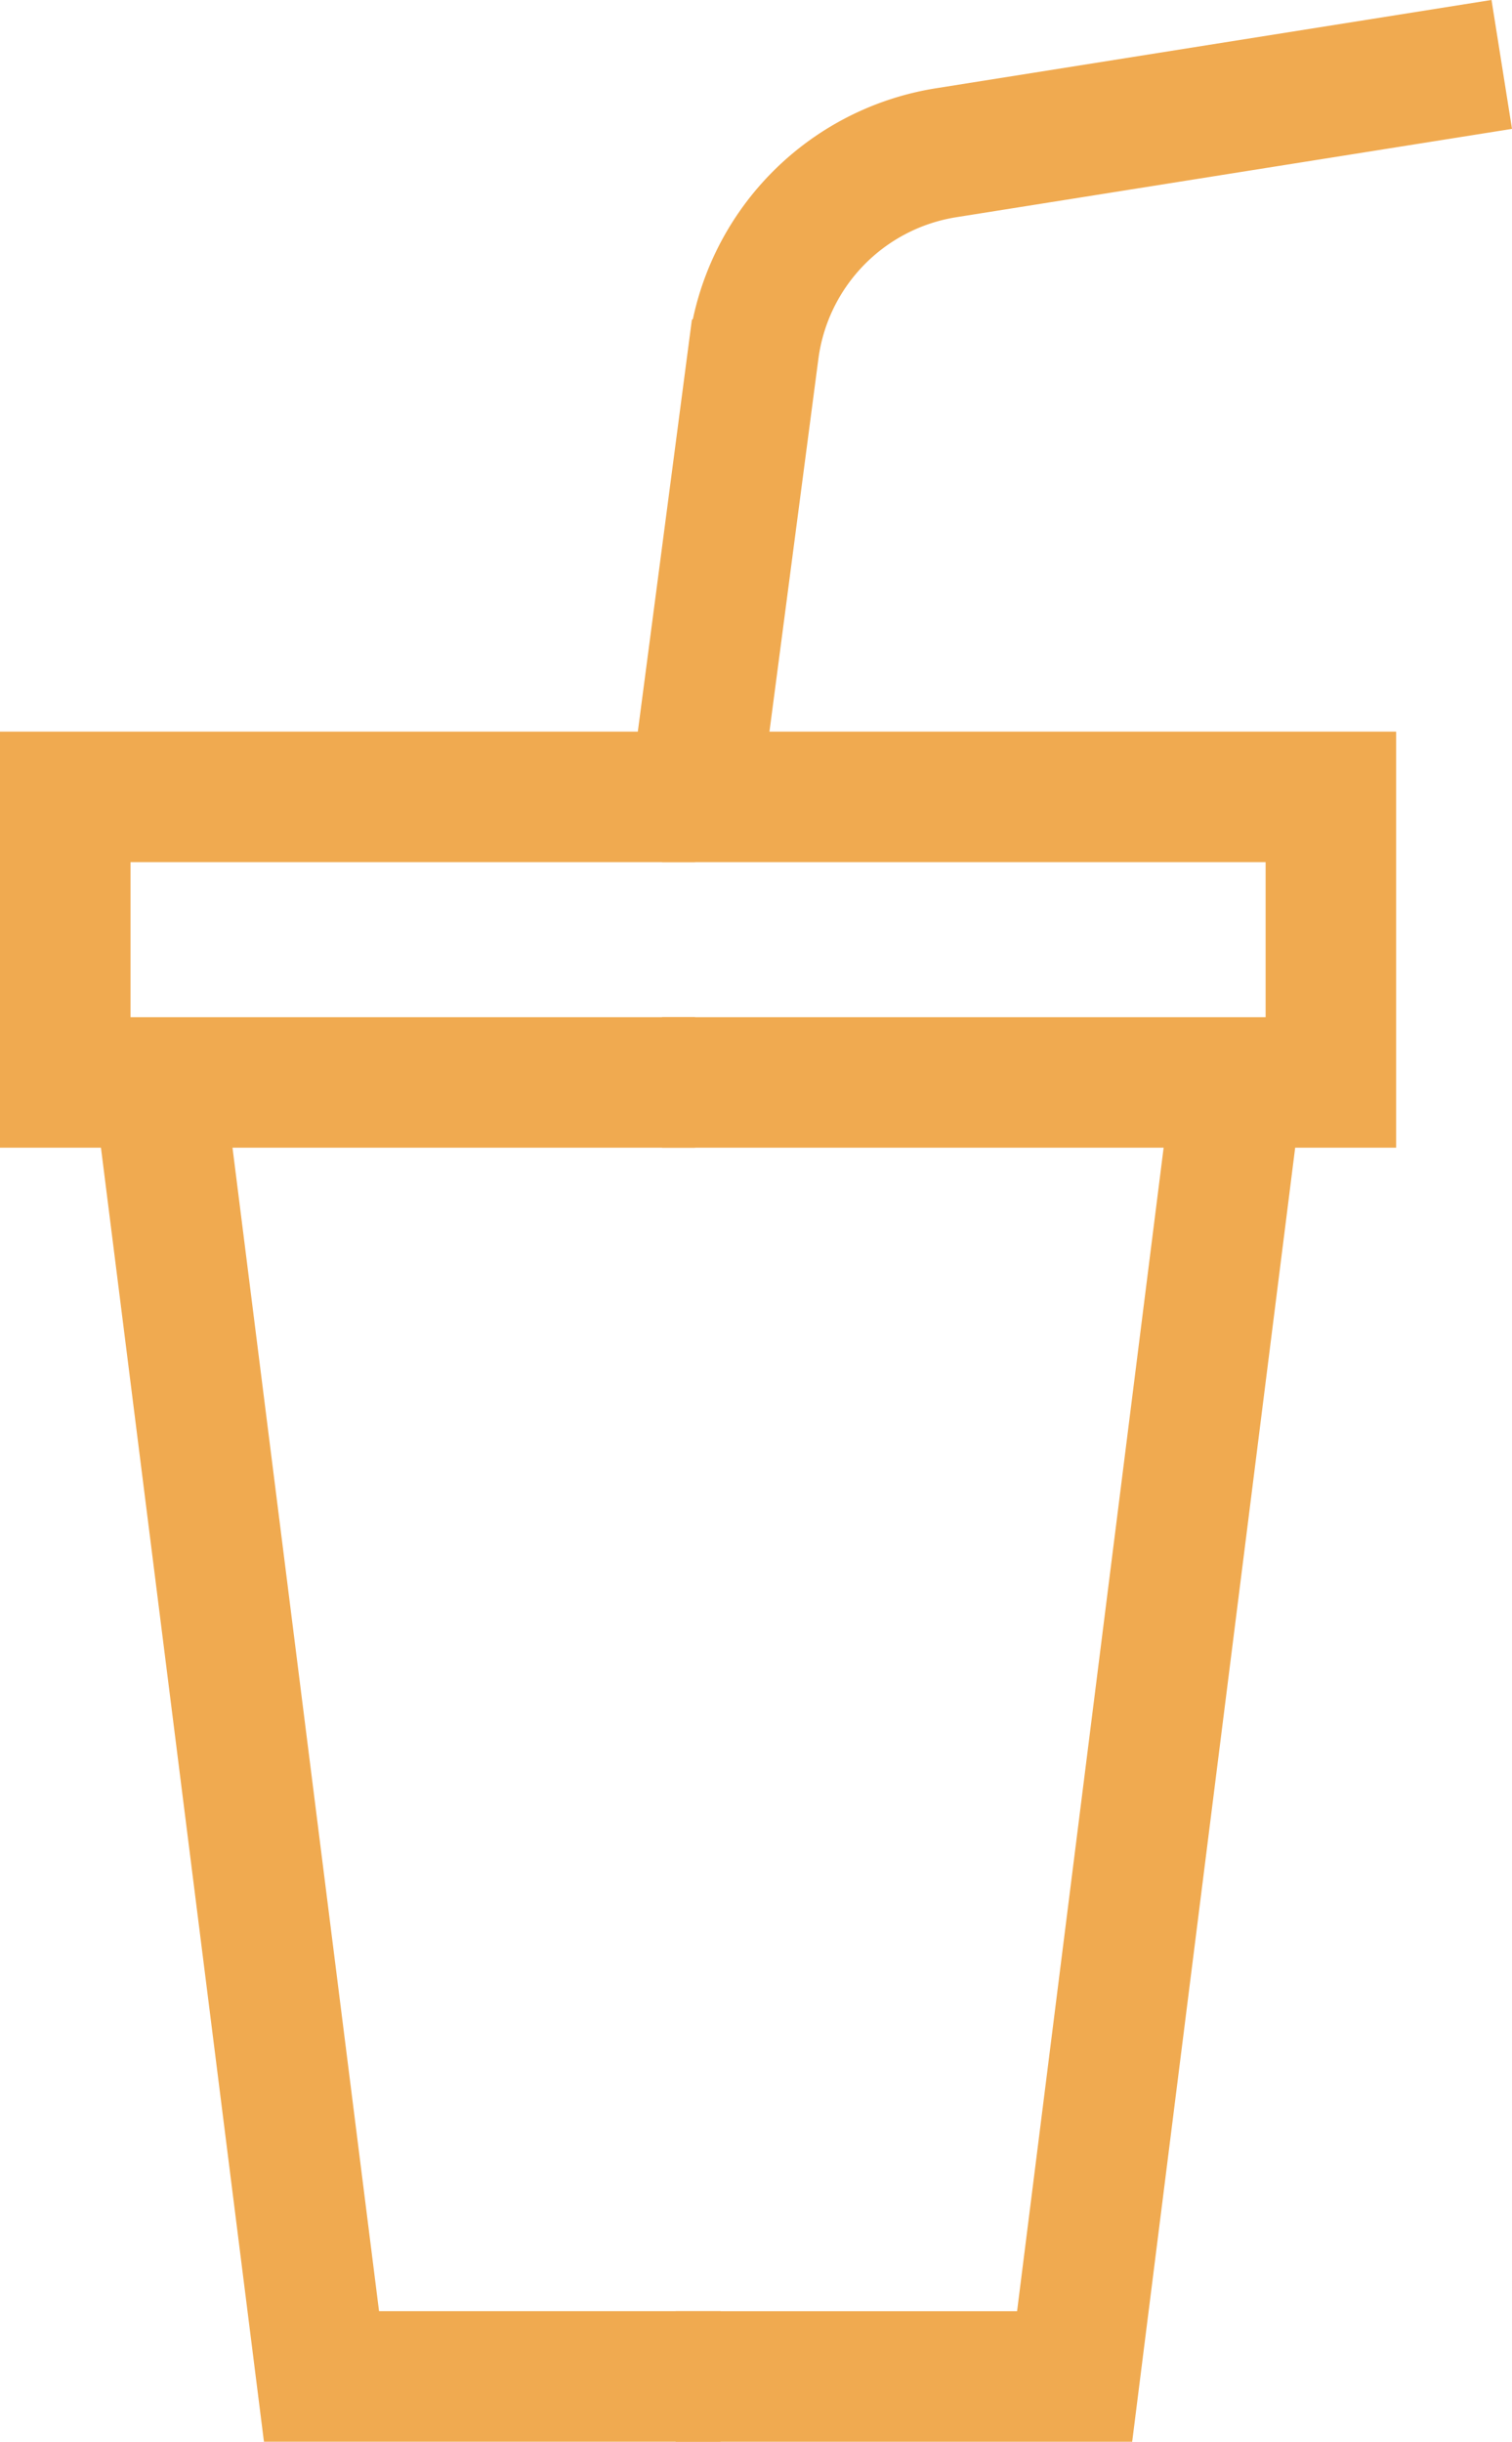
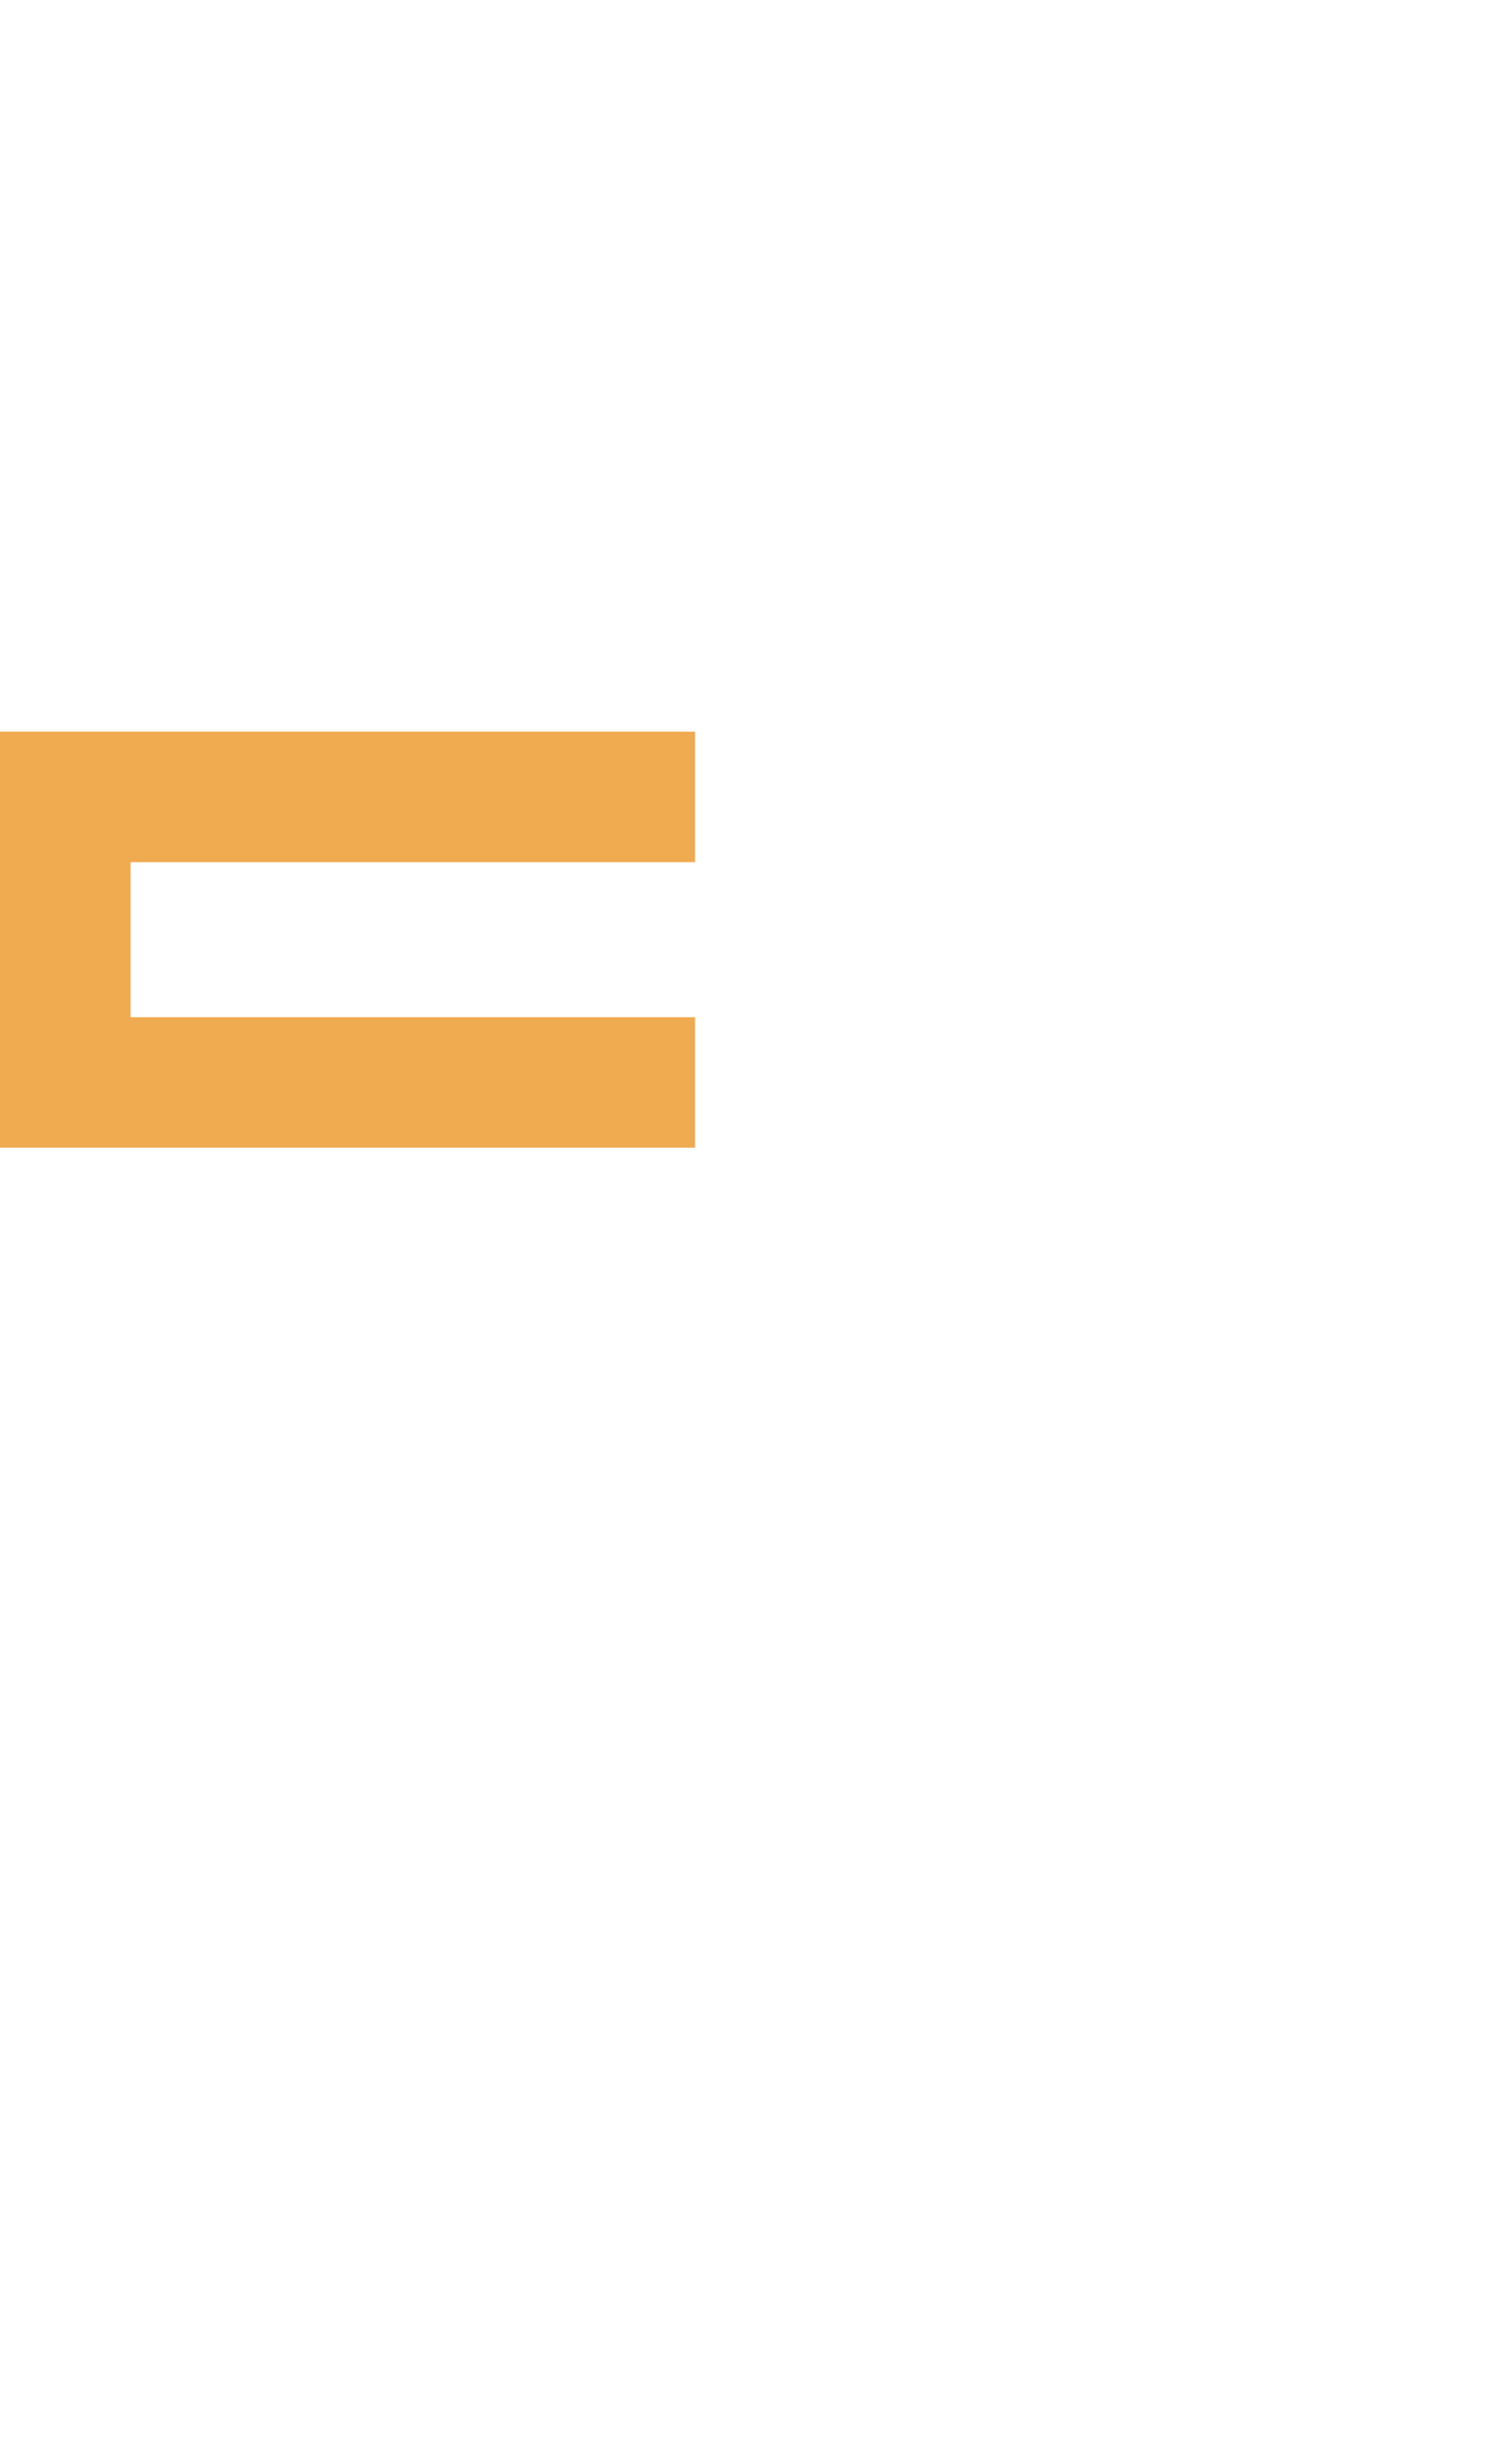
<svg xmlns="http://www.w3.org/2000/svg" width="69.51" height="112.233" viewBox="0 0 69.51 112.233">
  <defs>
    <style>.a{fill:none;stroke:#f0aa50;stroke-miterlimit:10;stroke-width:6px;}</style>
  </defs>
  <g transform="translate(-34.592 -6.139)">
    <g transform="translate(37.592 42.768)">
-       <path class="a" d="M42.375,61.305l7.493,59.479H68.213" transform="translate(-38.088 -48.181)" />
      <path class="a" d="M66.546,59.787H37.592V46.663H66.546" transform="translate(-37.592 -46.663)" />
-       <path class="a" d="M94.733,61.305,87.24,120.785H68.9" transform="translate(-40.837 -48.181)" />
-       <path class="a" d="M68.2,59.787H98.948V46.663H68.2" transform="translate(-40.765 -46.663)" />
    </g>
-     <path class="a" d="M69.895,42.769l2.694-20.522a10.6,10.6,0,0,1,8.845-9.087L106.98,9.1" transform="translate(-3.349)" />
  </g>
</svg>